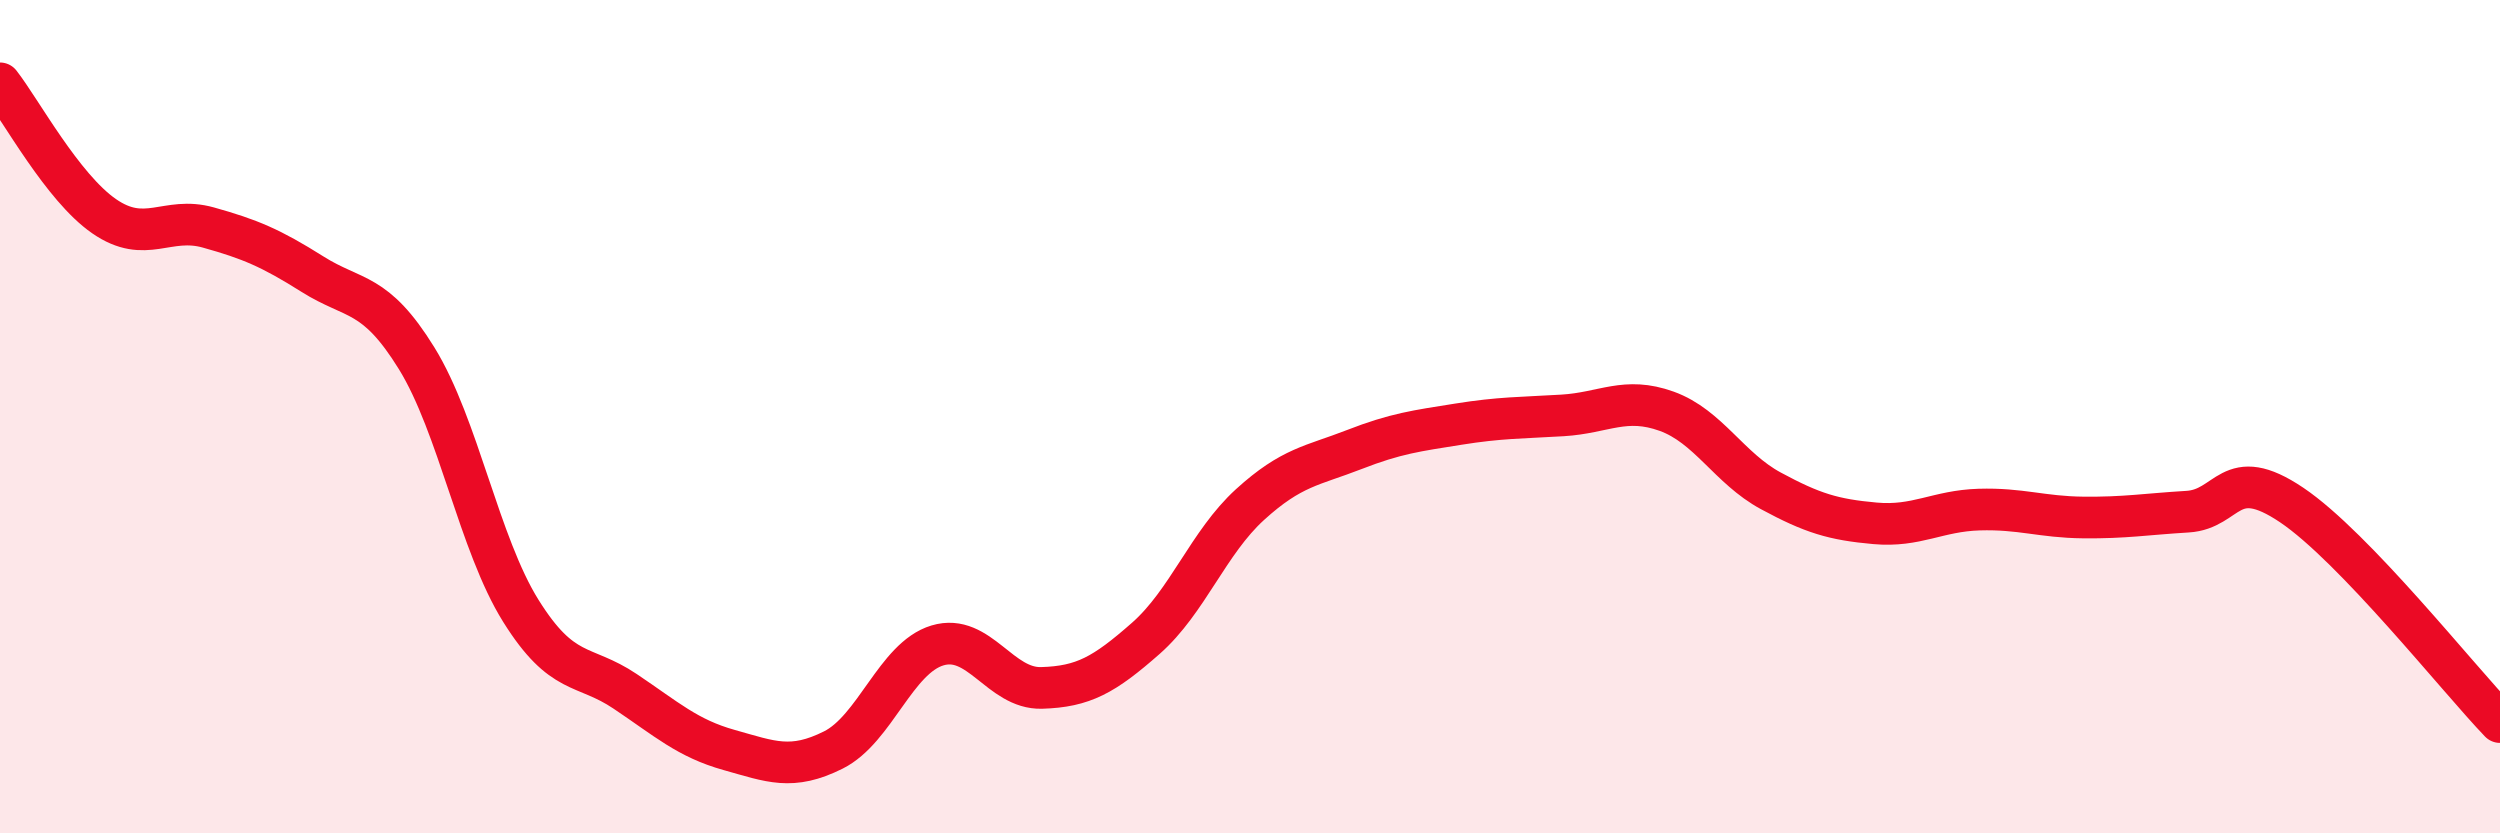
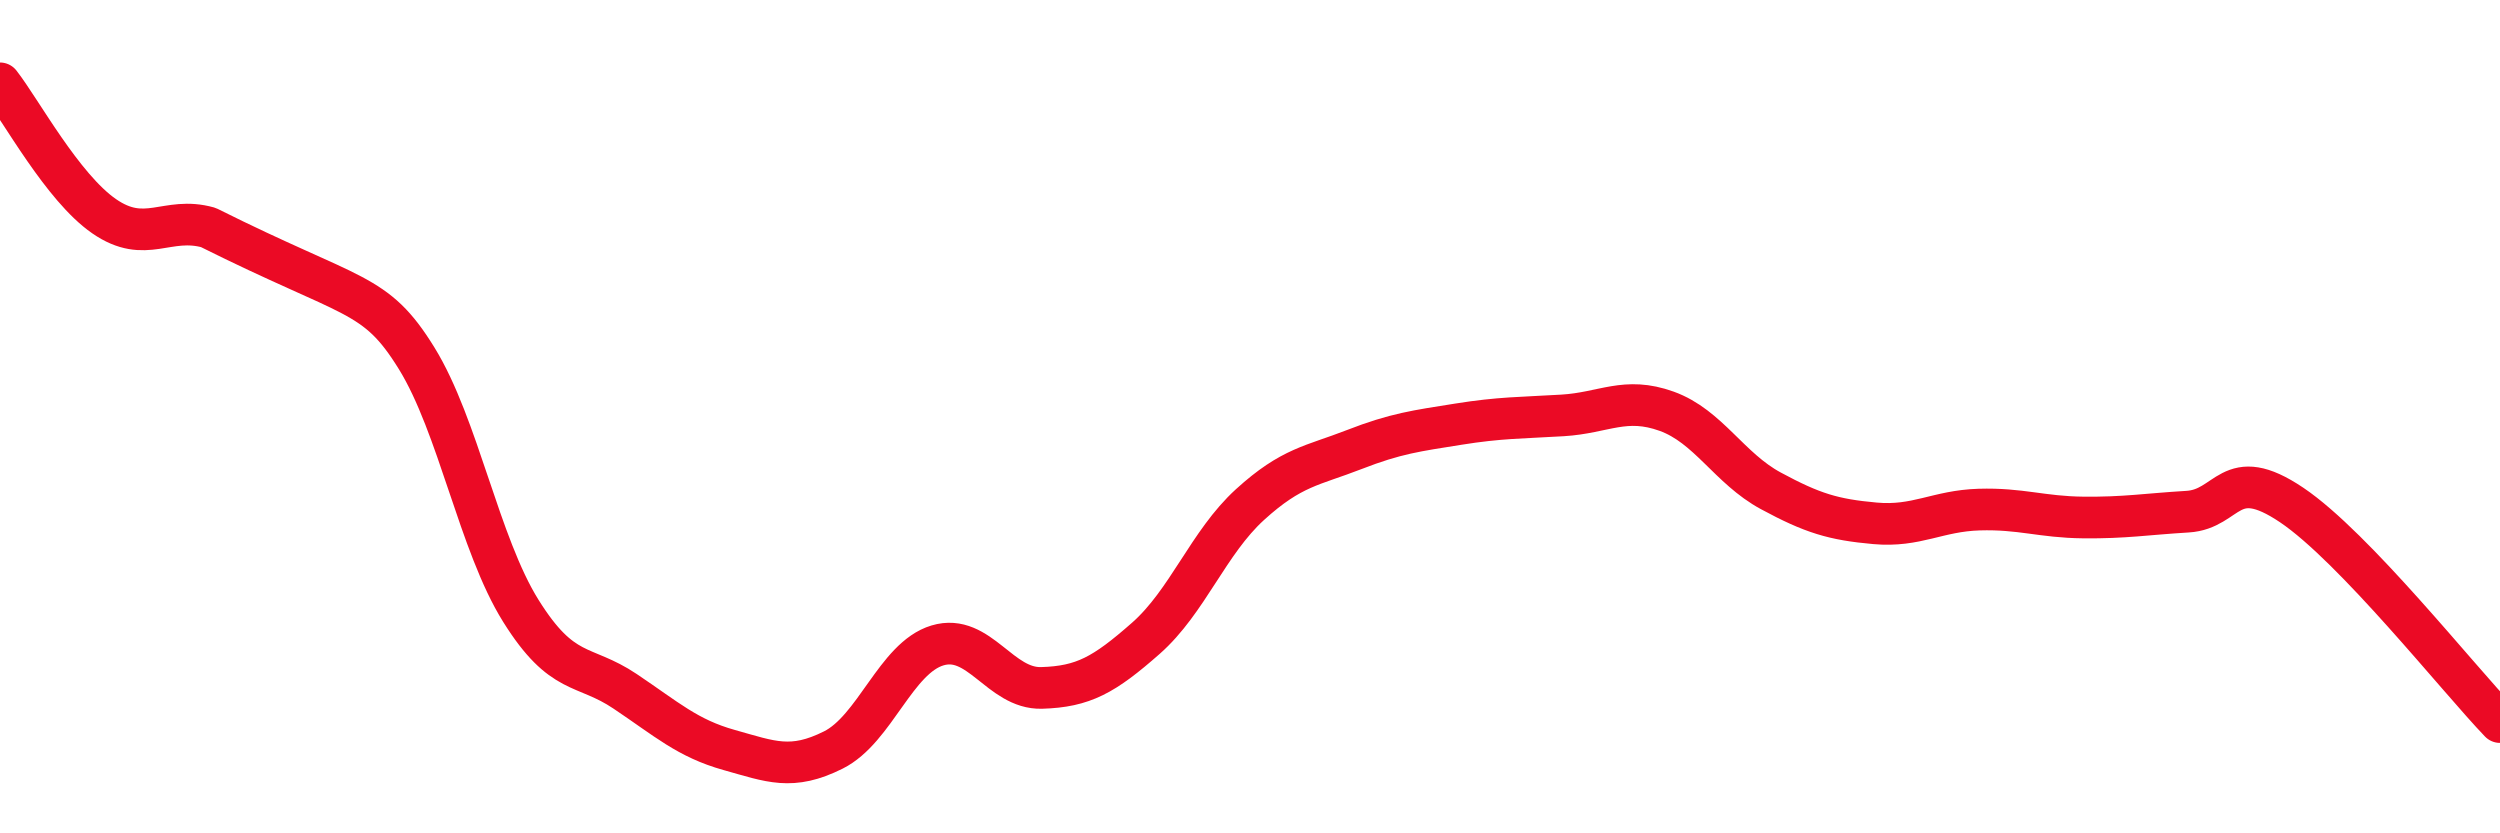
<svg xmlns="http://www.w3.org/2000/svg" width="60" height="20" viewBox="0 0 60 20">
-   <path d="M 0,2 C 0.5,2.64 1.5,4.5 2.5,5.19 C 3.5,5.88 4,5.18 5,5.46 C 6,5.74 6.5,5.95 7.5,6.58 C 8.5,7.21 9,6.98 10,8.6 C 11,10.22 11.5,13.06 12.5,14.66 C 13.5,16.26 14,15.92 15,16.59 C 16,17.26 16.5,17.72 17.5,18 C 18.5,18.28 19,18.5 20,18 C 21,17.5 21.5,15.79 22.5,15.49 C 23.5,15.19 24,16.54 25,16.51 C 26,16.48 26.5,16.2 27.5,15.32 C 28.5,14.44 29,13.02 30,12.11 C 31,11.2 31.5,11.18 32.5,10.79 C 33.5,10.4 34,10.34 35,10.18 C 36,10.02 36.5,10.03 37.5,9.97 C 38.5,9.91 39,9.51 40,9.87 C 41,10.23 41.5,11.24 42.5,11.78 C 43.5,12.32 44,12.47 45,12.56 C 46,12.65 46.5,12.26 47.5,12.23 C 48.5,12.2 49,12.41 50,12.42 C 51,12.43 51.5,12.34 52.5,12.28 C 53.5,12.22 53.5,11.11 55,12.12 C 56.5,13.13 59,16.29 60,17.33L60 20L0 20Z" fill="#EB0A25" opacity="0.1" stroke-linecap="round" stroke-linejoin="round" />
-   <path d="M 0,2 C 0.5,2.64 1.5,4.5 2.5,5.19 C 3.5,5.88 4,5.18 5,5.46 C 6,5.74 6.5,5.95 7.5,6.58 C 8.5,7.21 9,6.98 10,8.6 C 11,10.22 11.5,13.06 12.5,14.66 C 13.5,16.26 14,15.92 15,16.59 C 16,17.26 16.5,17.72 17.5,18 C 18.5,18.28 19,18.5 20,18 C 21,17.5 21.5,15.79 22.5,15.49 C 23.5,15.19 24,16.54 25,16.51 C 26,16.48 26.5,16.2 27.5,15.32 C 28.5,14.44 29,13.02 30,12.11 C 31,11.2 31.5,11.18 32.5,10.79 C 33.5,10.4 34,10.34 35,10.18 C 36,10.02 36.5,10.03 37.5,9.97 C 38.5,9.91 39,9.51 40,9.87 C 41,10.23 41.5,11.24 42.5,11.78 C 43.5,12.32 44,12.47 45,12.56 C 46,12.65 46.5,12.26 47.5,12.23 C 48.5,12.2 49,12.41 50,12.42 C 51,12.43 51.5,12.34 52.5,12.28 C 53.5,12.22 53.5,11.11 55,12.12 C 56.5,13.13 59,16.29 60,17.33" stroke="#EB0A25" stroke-width="1" fill="none" stroke-linecap="round" stroke-linejoin="round" />
+   <path d="M 0,2 C 0.5,2.64 1.5,4.5 2.5,5.19 C 3.5,5.88 4,5.18 5,5.46 C 8.5,7.21 9,6.98 10,8.6 C 11,10.22 11.5,13.06 12.5,14.66 C 13.5,16.26 14,15.92 15,16.59 C 16,17.26 16.5,17.72 17.5,18 C 18.5,18.28 19,18.5 20,18 C 21,17.5 21.5,15.79 22.5,15.49 C 23.5,15.19 24,16.54 25,16.51 C 26,16.48 26.5,16.2 27.5,15.32 C 28.5,14.44 29,13.02 30,12.11 C 31,11.2 31.5,11.18 32.5,10.79 C 33.5,10.4 34,10.34 35,10.18 C 36,10.02 36.5,10.03 37.5,9.97 C 38.5,9.91 39,9.51 40,9.87 C 41,10.23 41.5,11.24 42.5,11.78 C 43.5,12.32 44,12.47 45,12.56 C 46,12.65 46.5,12.26 47.5,12.23 C 48.5,12.2 49,12.41 50,12.42 C 51,12.43 51.5,12.34 52.5,12.28 C 53.5,12.22 53.5,11.11 55,12.12 C 56.5,13.13 59,16.29 60,17.33" stroke="#EB0A25" stroke-width="1" fill="none" stroke-linecap="round" stroke-linejoin="round" />
</svg>